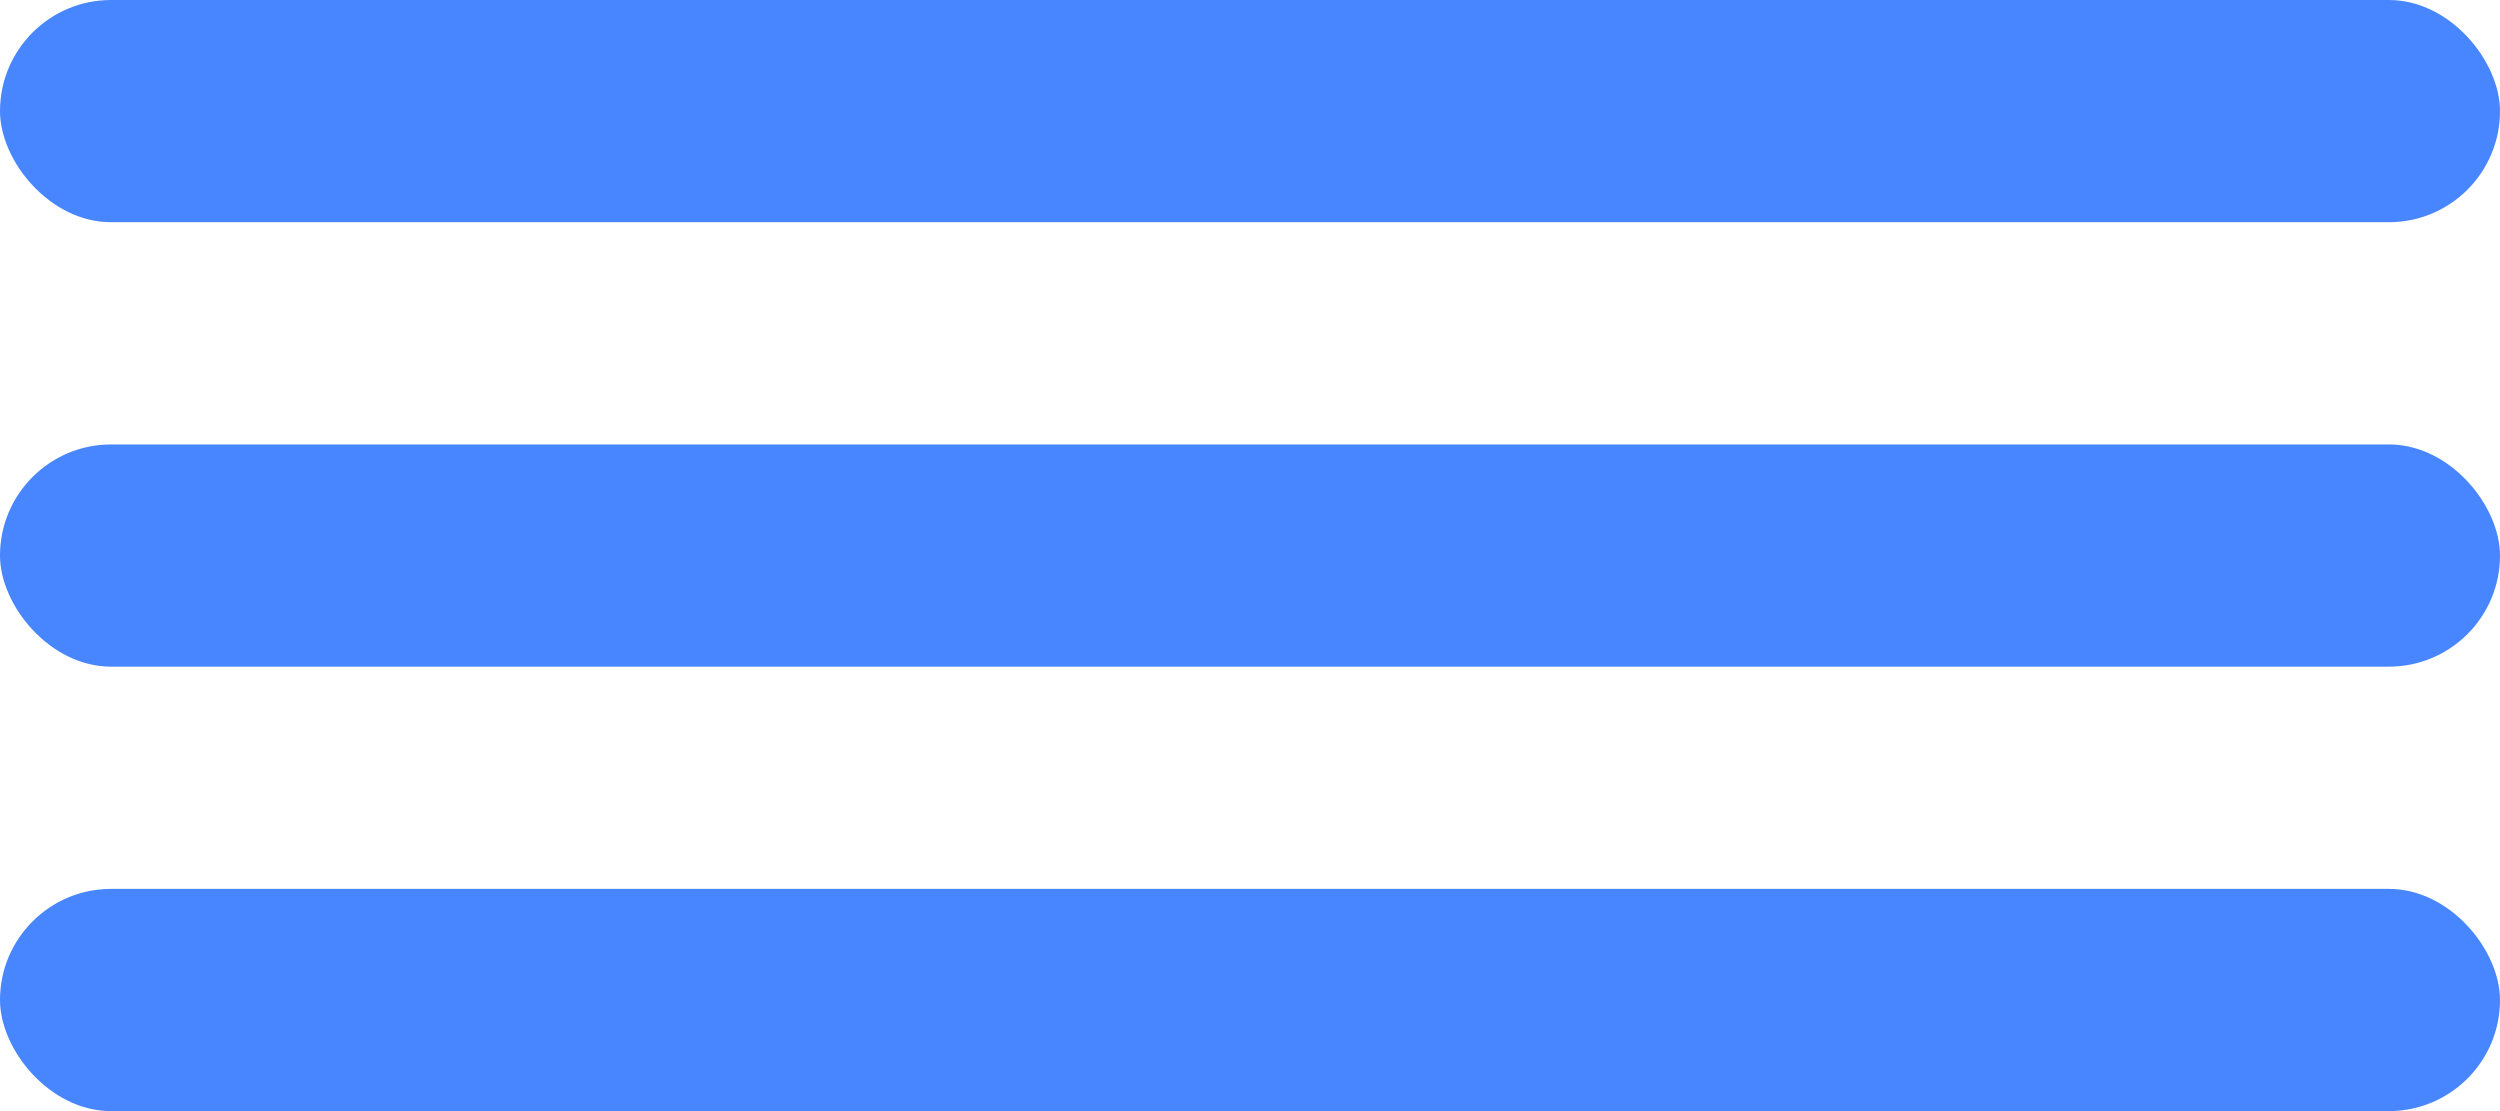
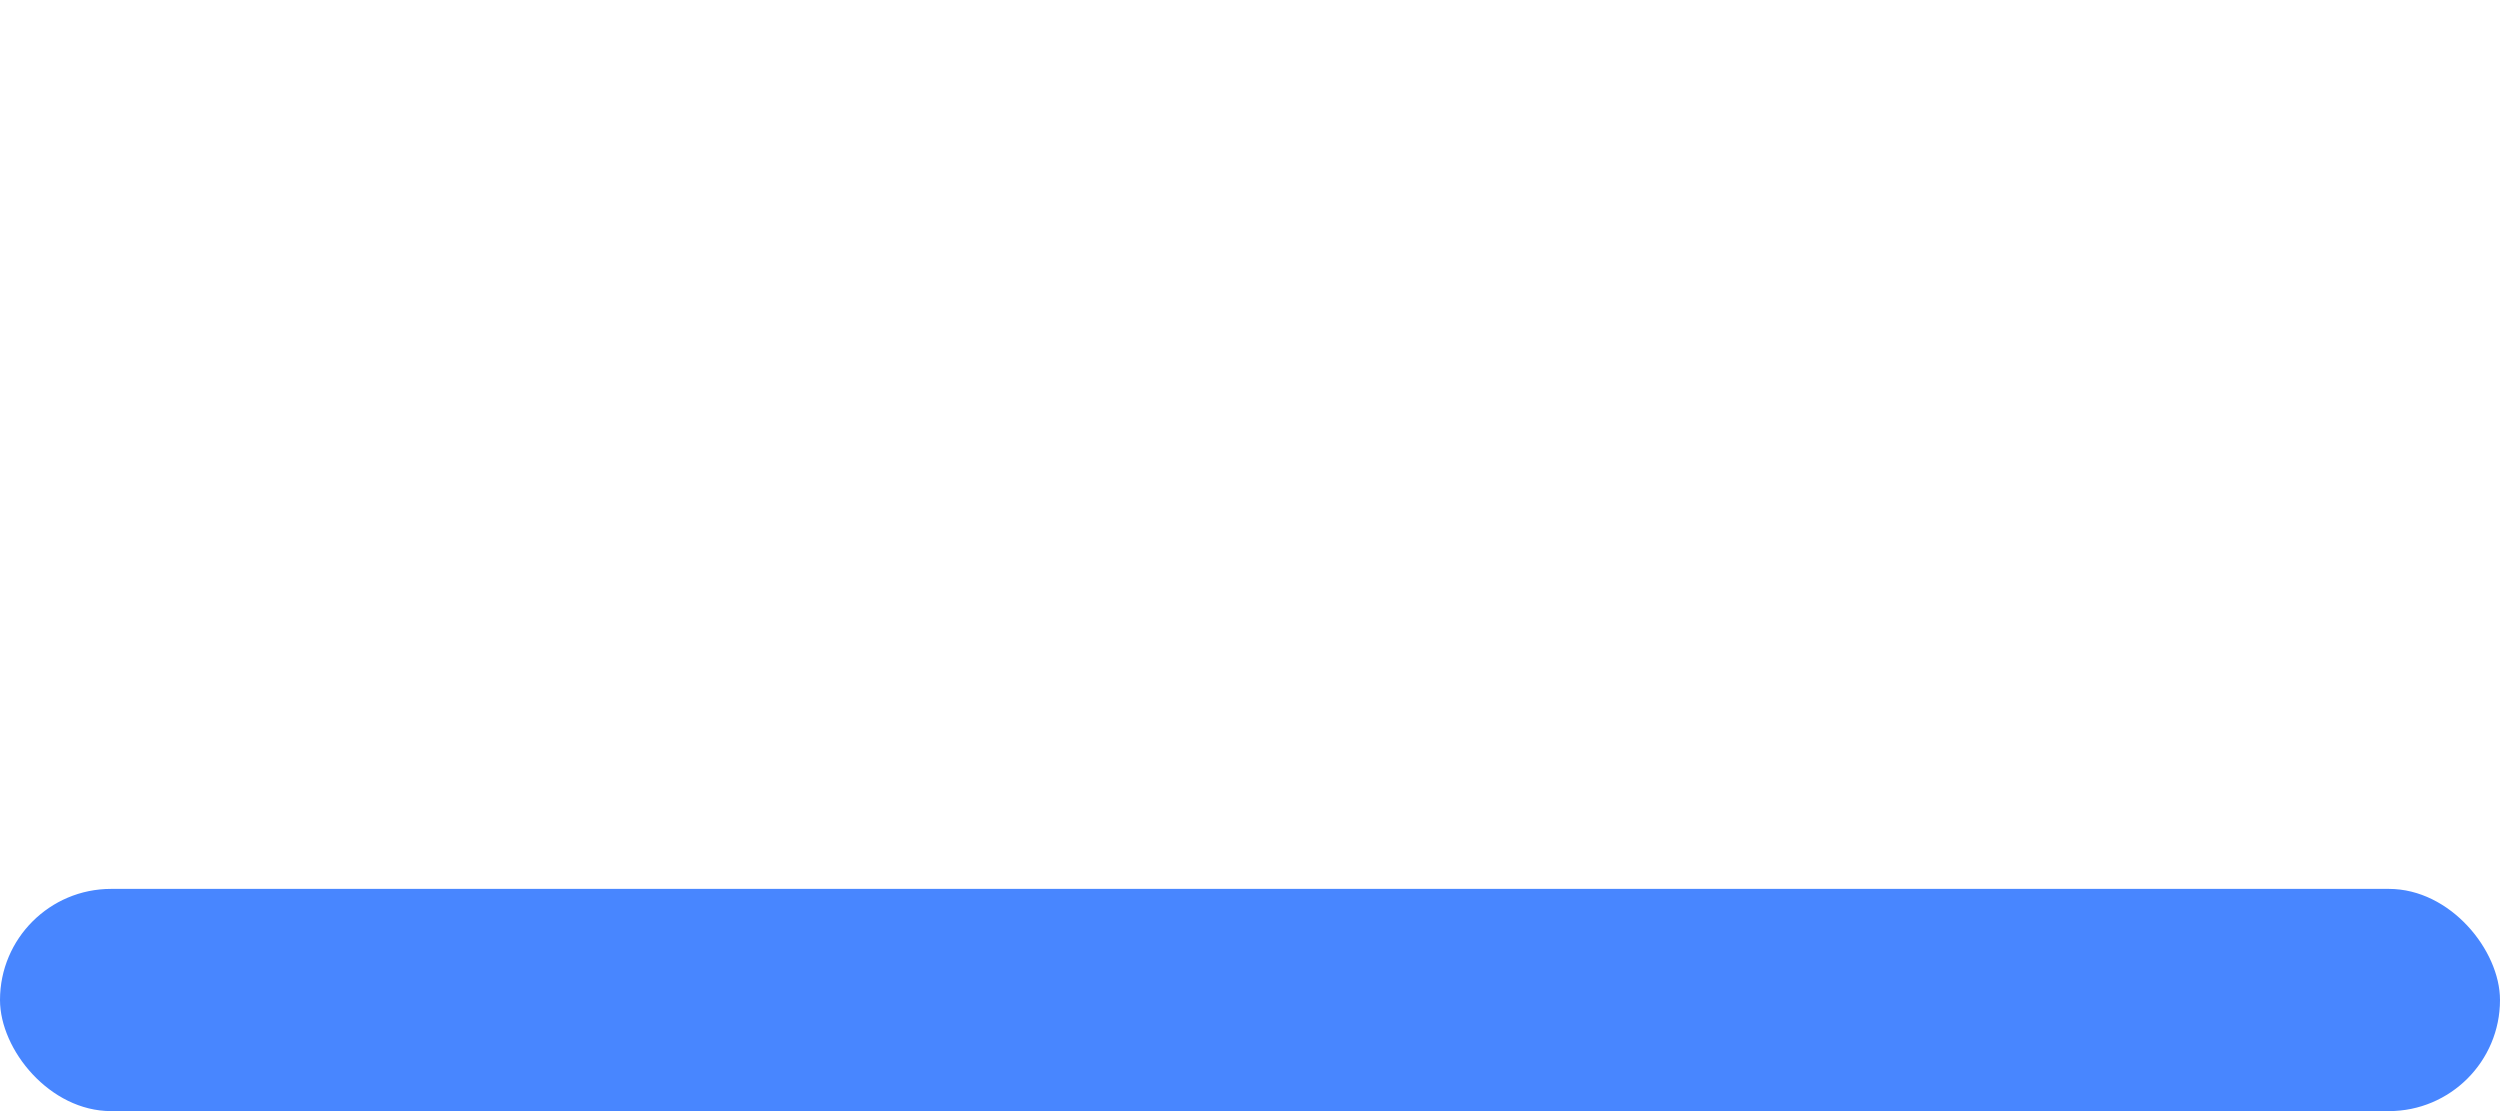
<svg xmlns="http://www.w3.org/2000/svg" width="45" height="20" viewBox="0 0 45 20" fill="none">
-   <rect width="45" height="4" rx="2" fill="#4886FF" />
-   <rect y="8" width="45" height="4" rx="2" fill="#4886FF" />
  <rect y="16" width="45" height="4" rx="2" fill="#4886FF" />
</svg>